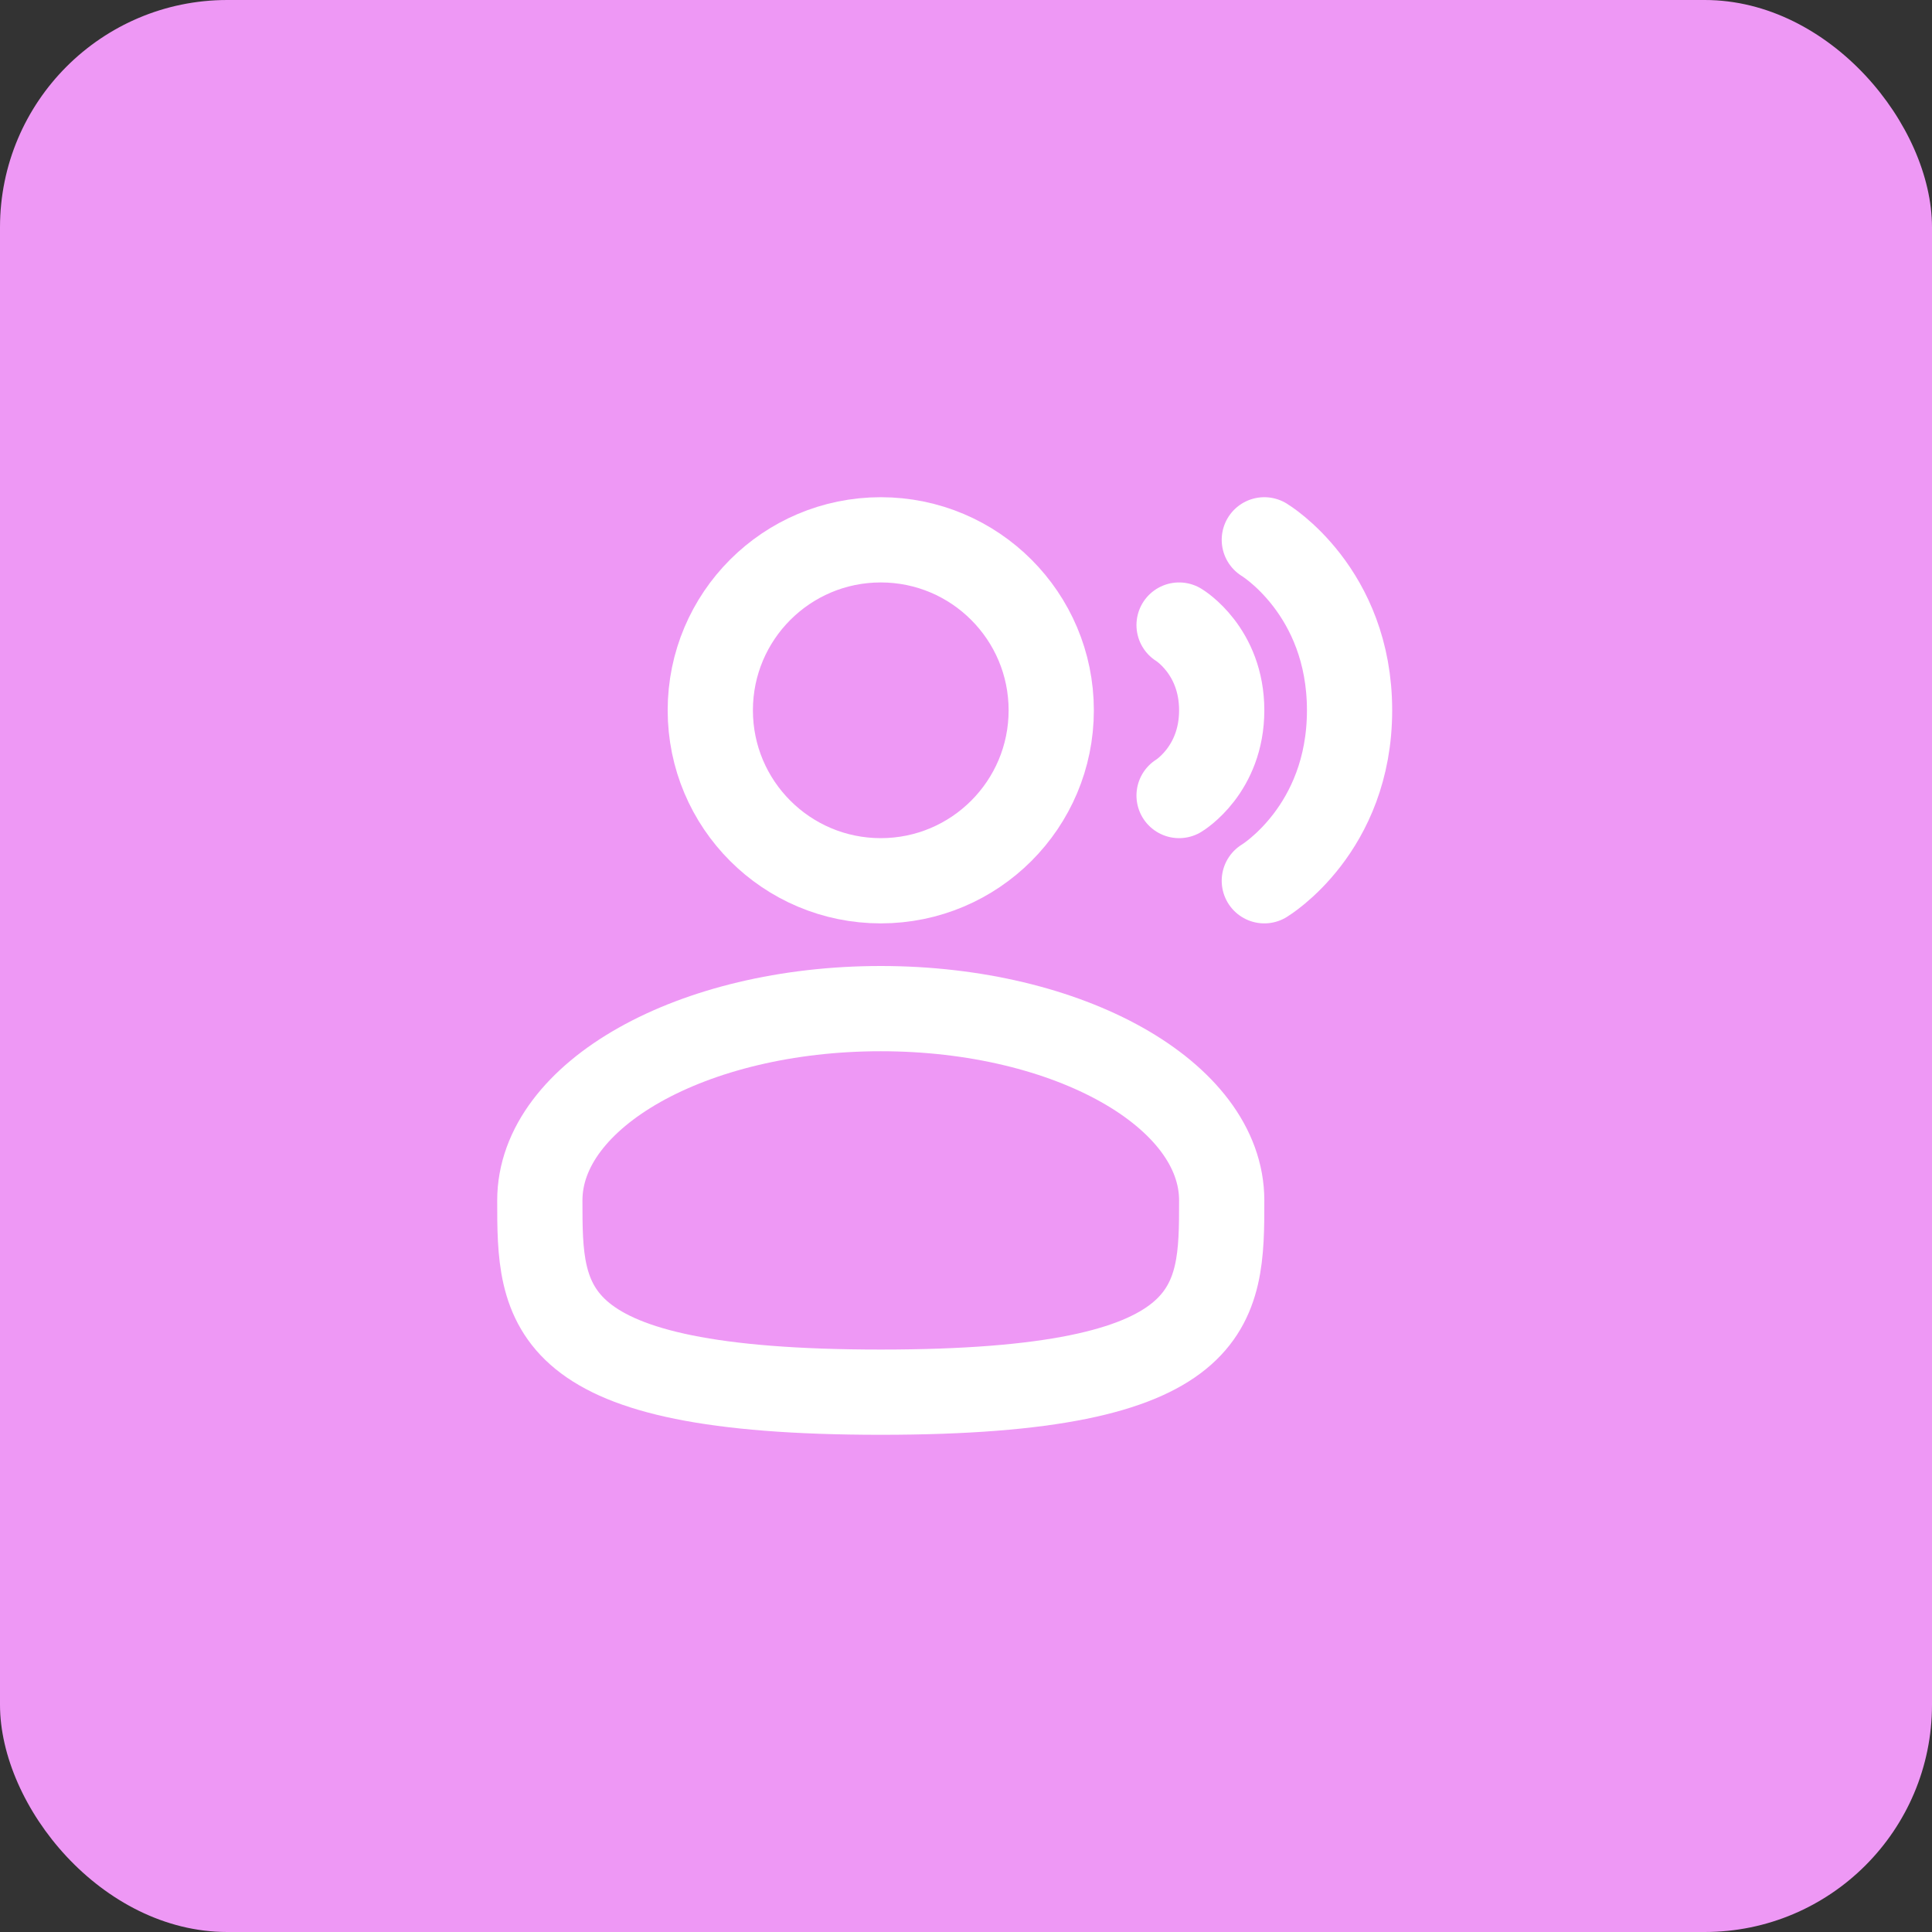
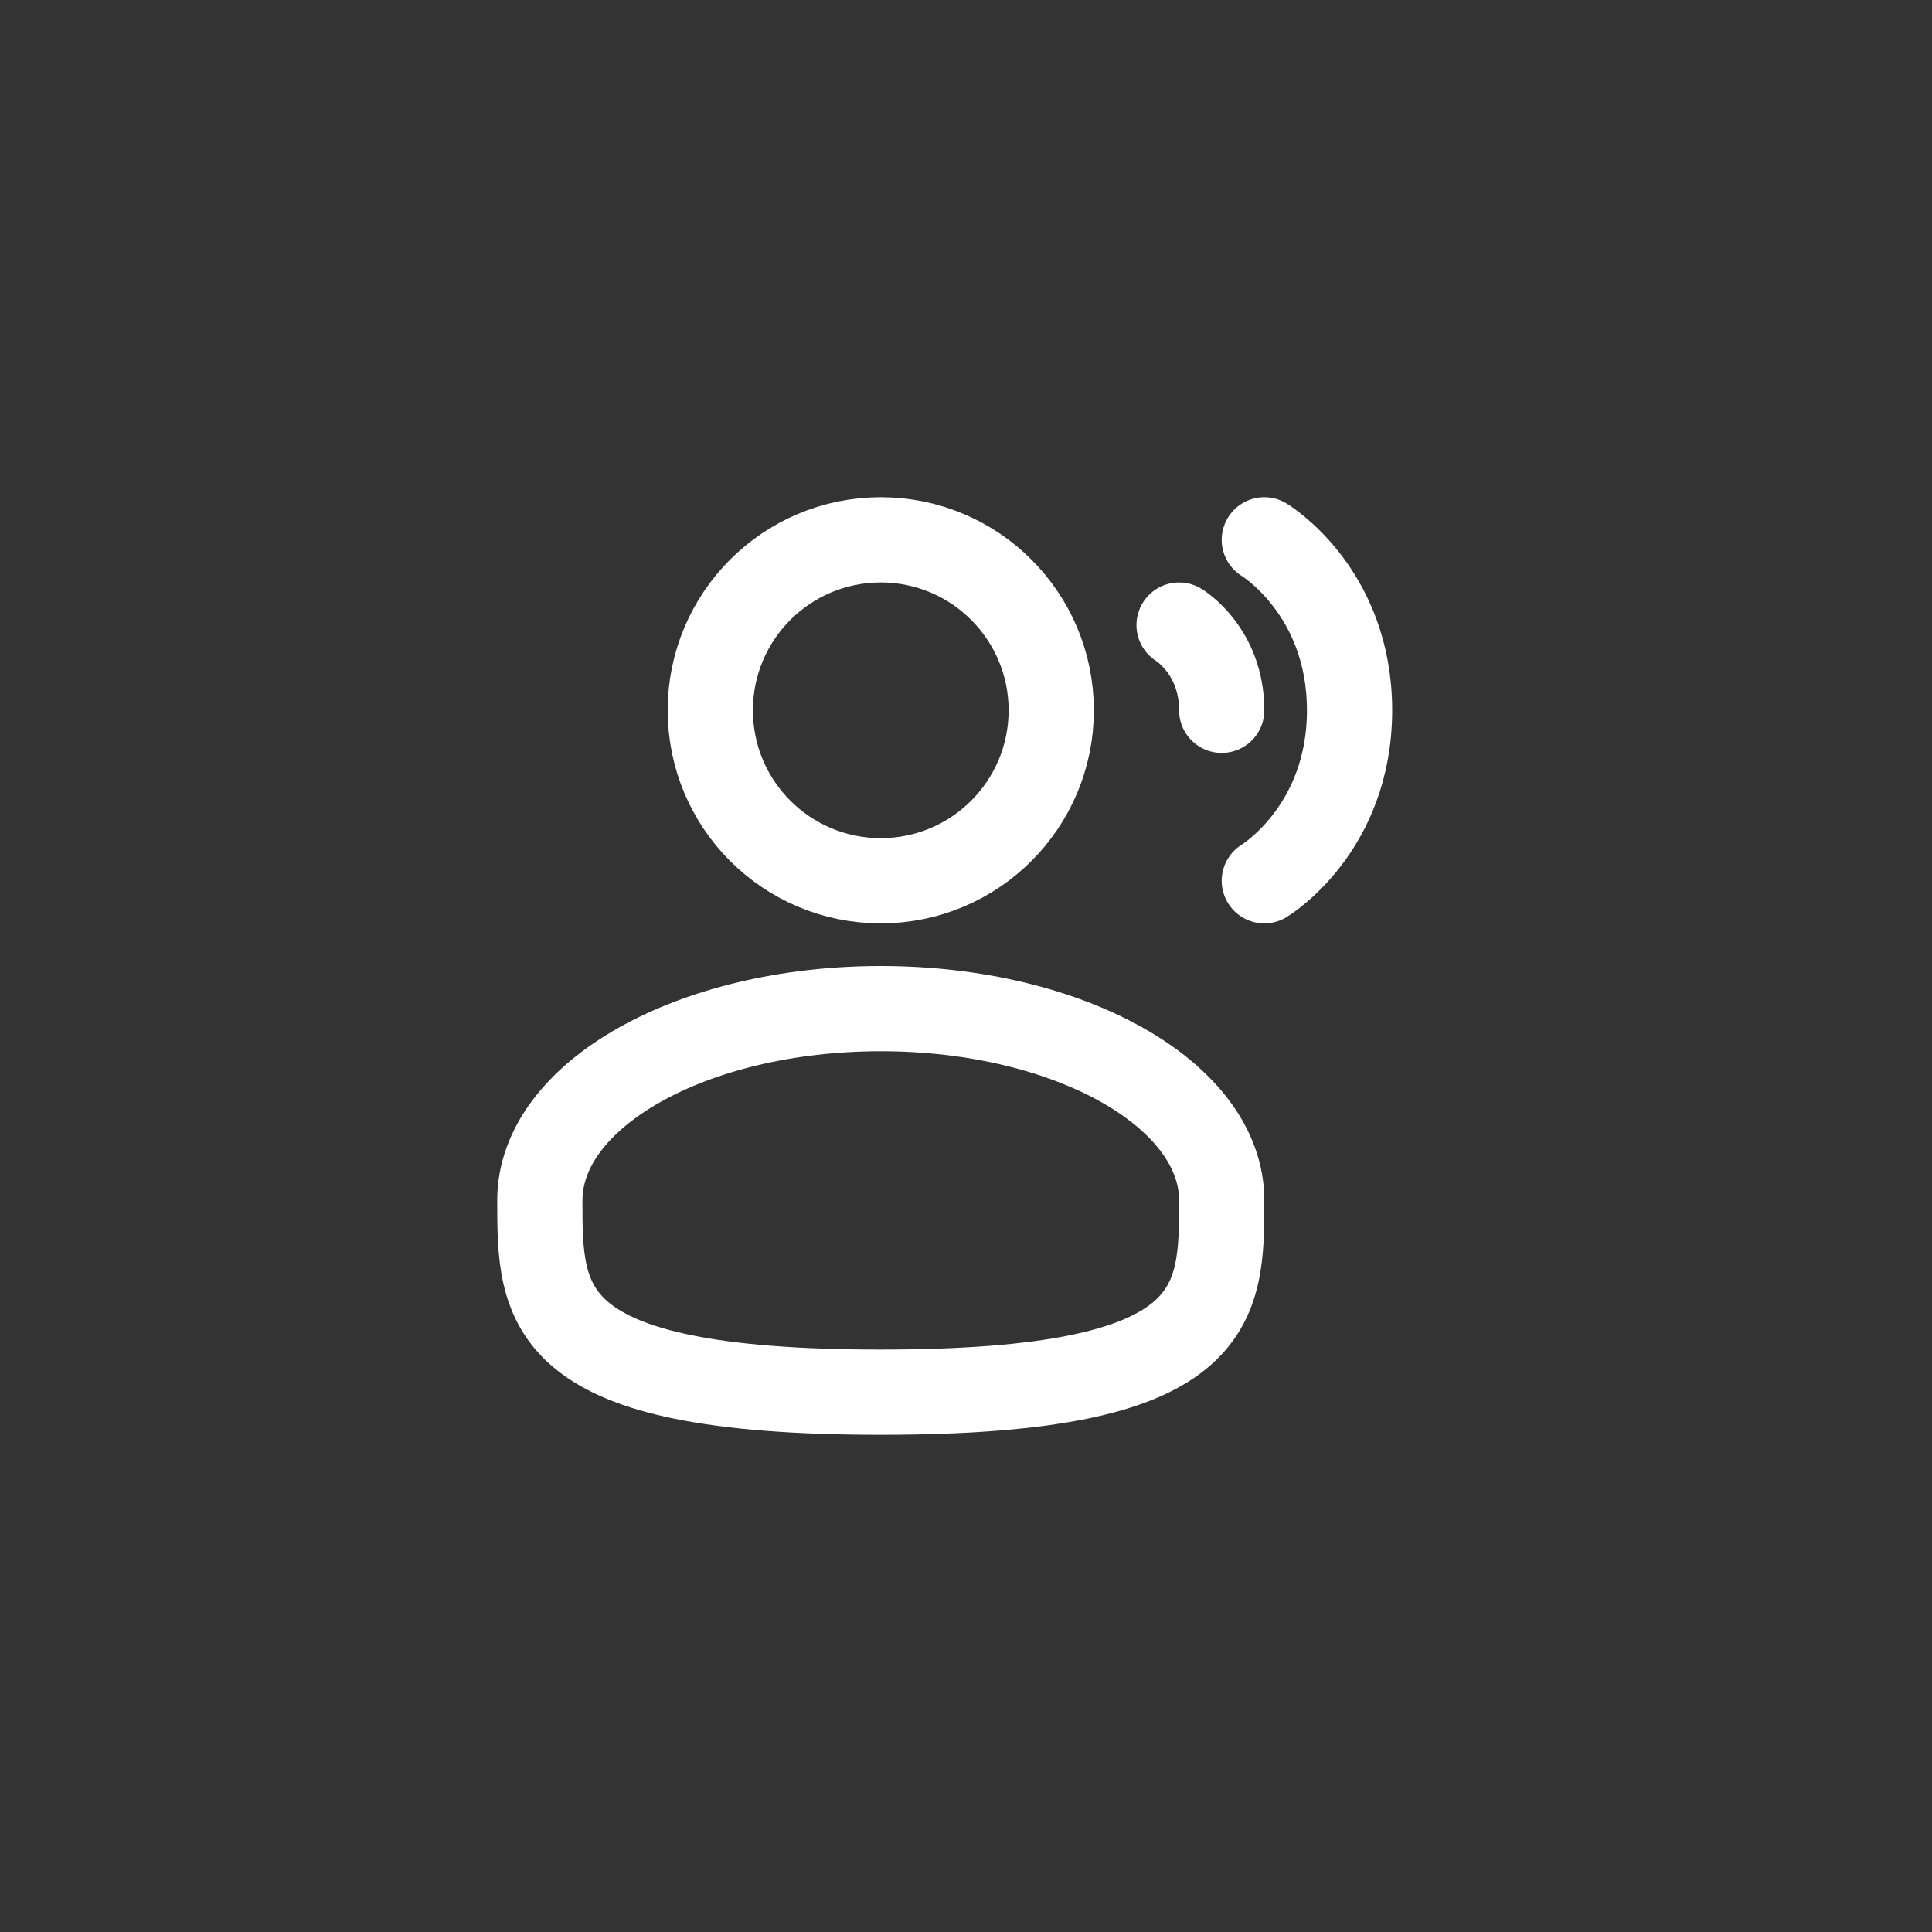
<svg xmlns="http://www.w3.org/2000/svg" width="68" height="68" viewBox="0 0 68 68" fill="none">
  <rect x="0" y="0" width="68" height="68" fill="#333333" stroke="none" />
-   <rect width="68" height="68" rx="8" fill="#EE98F5" />
  <circle cx="31" cy="25" r="6" stroke="white" stroke-width="3" />
  <path d="M43 42.25C43 45.978 43 49 31 49C19 49 19 45.978 19 42.25C19 38.522 24.373 35.5 31 35.5C37.627 35.5 43 38.522 43 42.25Z" stroke="white" stroke-width="3" />
  <path d="M44.5 19C44.5 19 47.5 20.8 47.5 25C47.5 29.2 44.5 31 44.5 31" stroke="white" stroke-width="3" stroke-linecap="round" />
-   <path d="M41.5 22C41.5 22 43 22.9 43 25C43 27.1 41.5 28 41.5 28" stroke="white" stroke-width="3" stroke-linecap="round" />
+   <path d="M41.5 22C41.5 22 43 22.9 43 25" stroke="white" stroke-width="3" stroke-linecap="round" />
</svg>